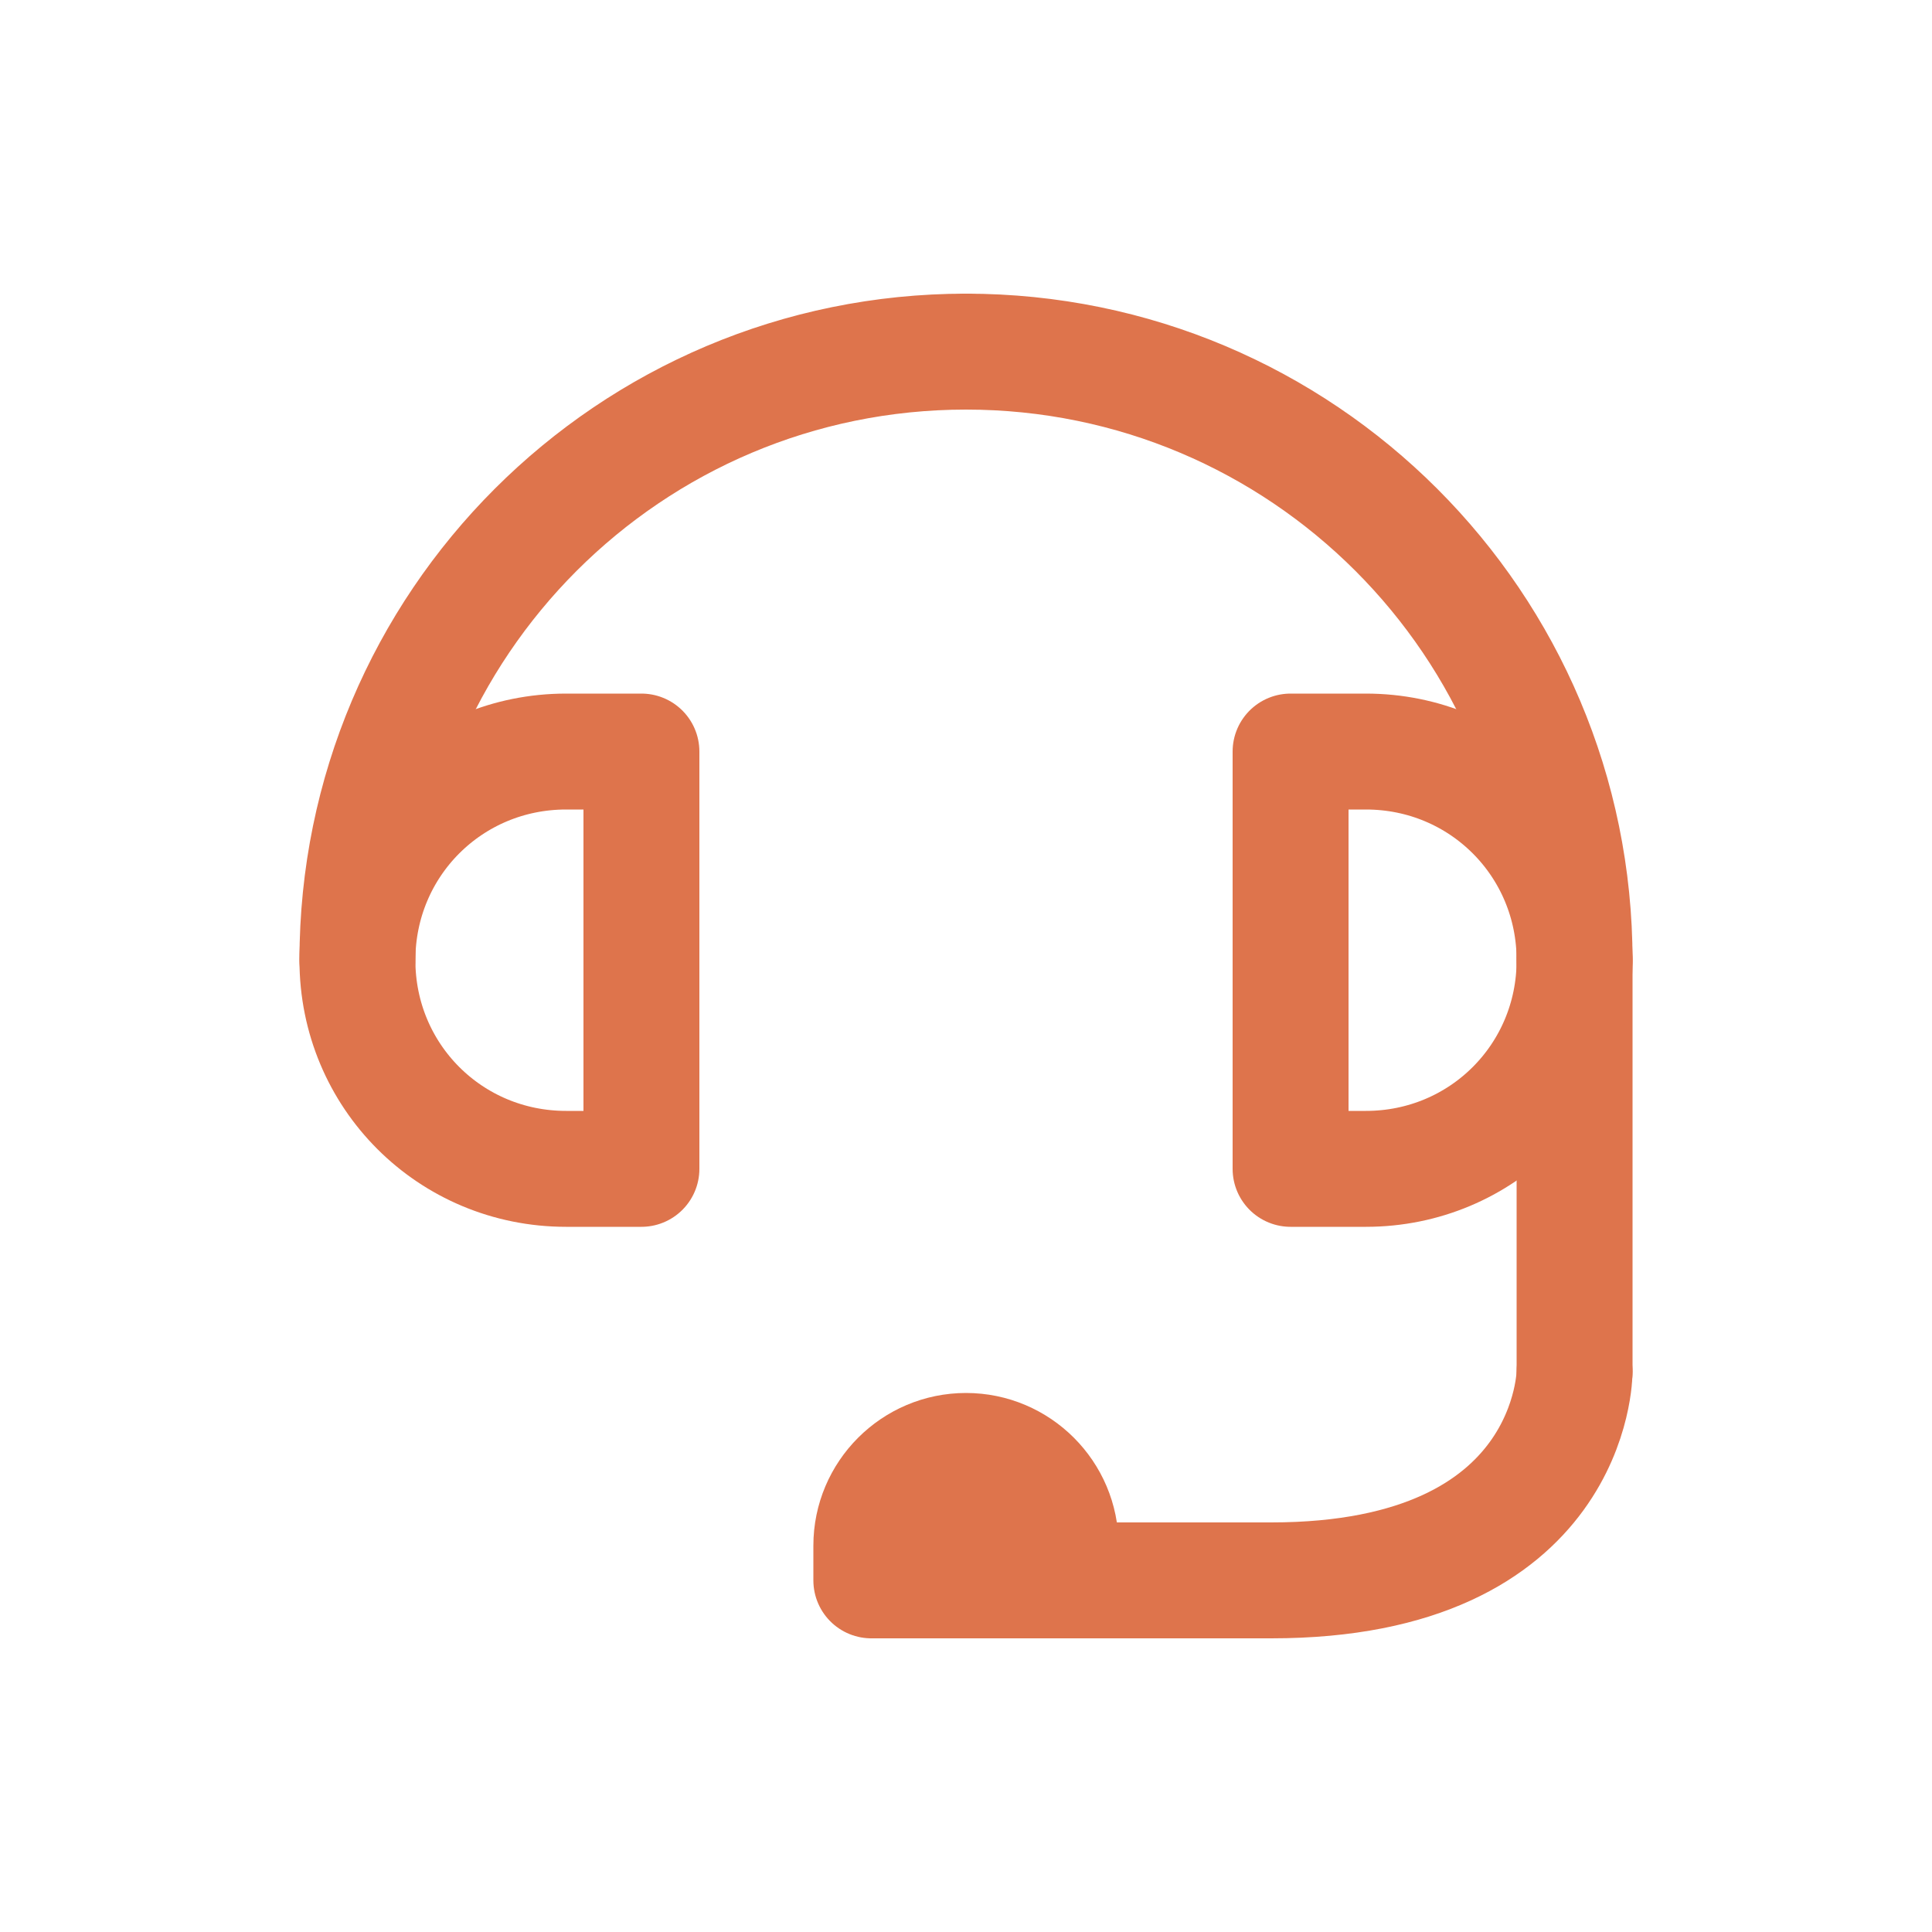
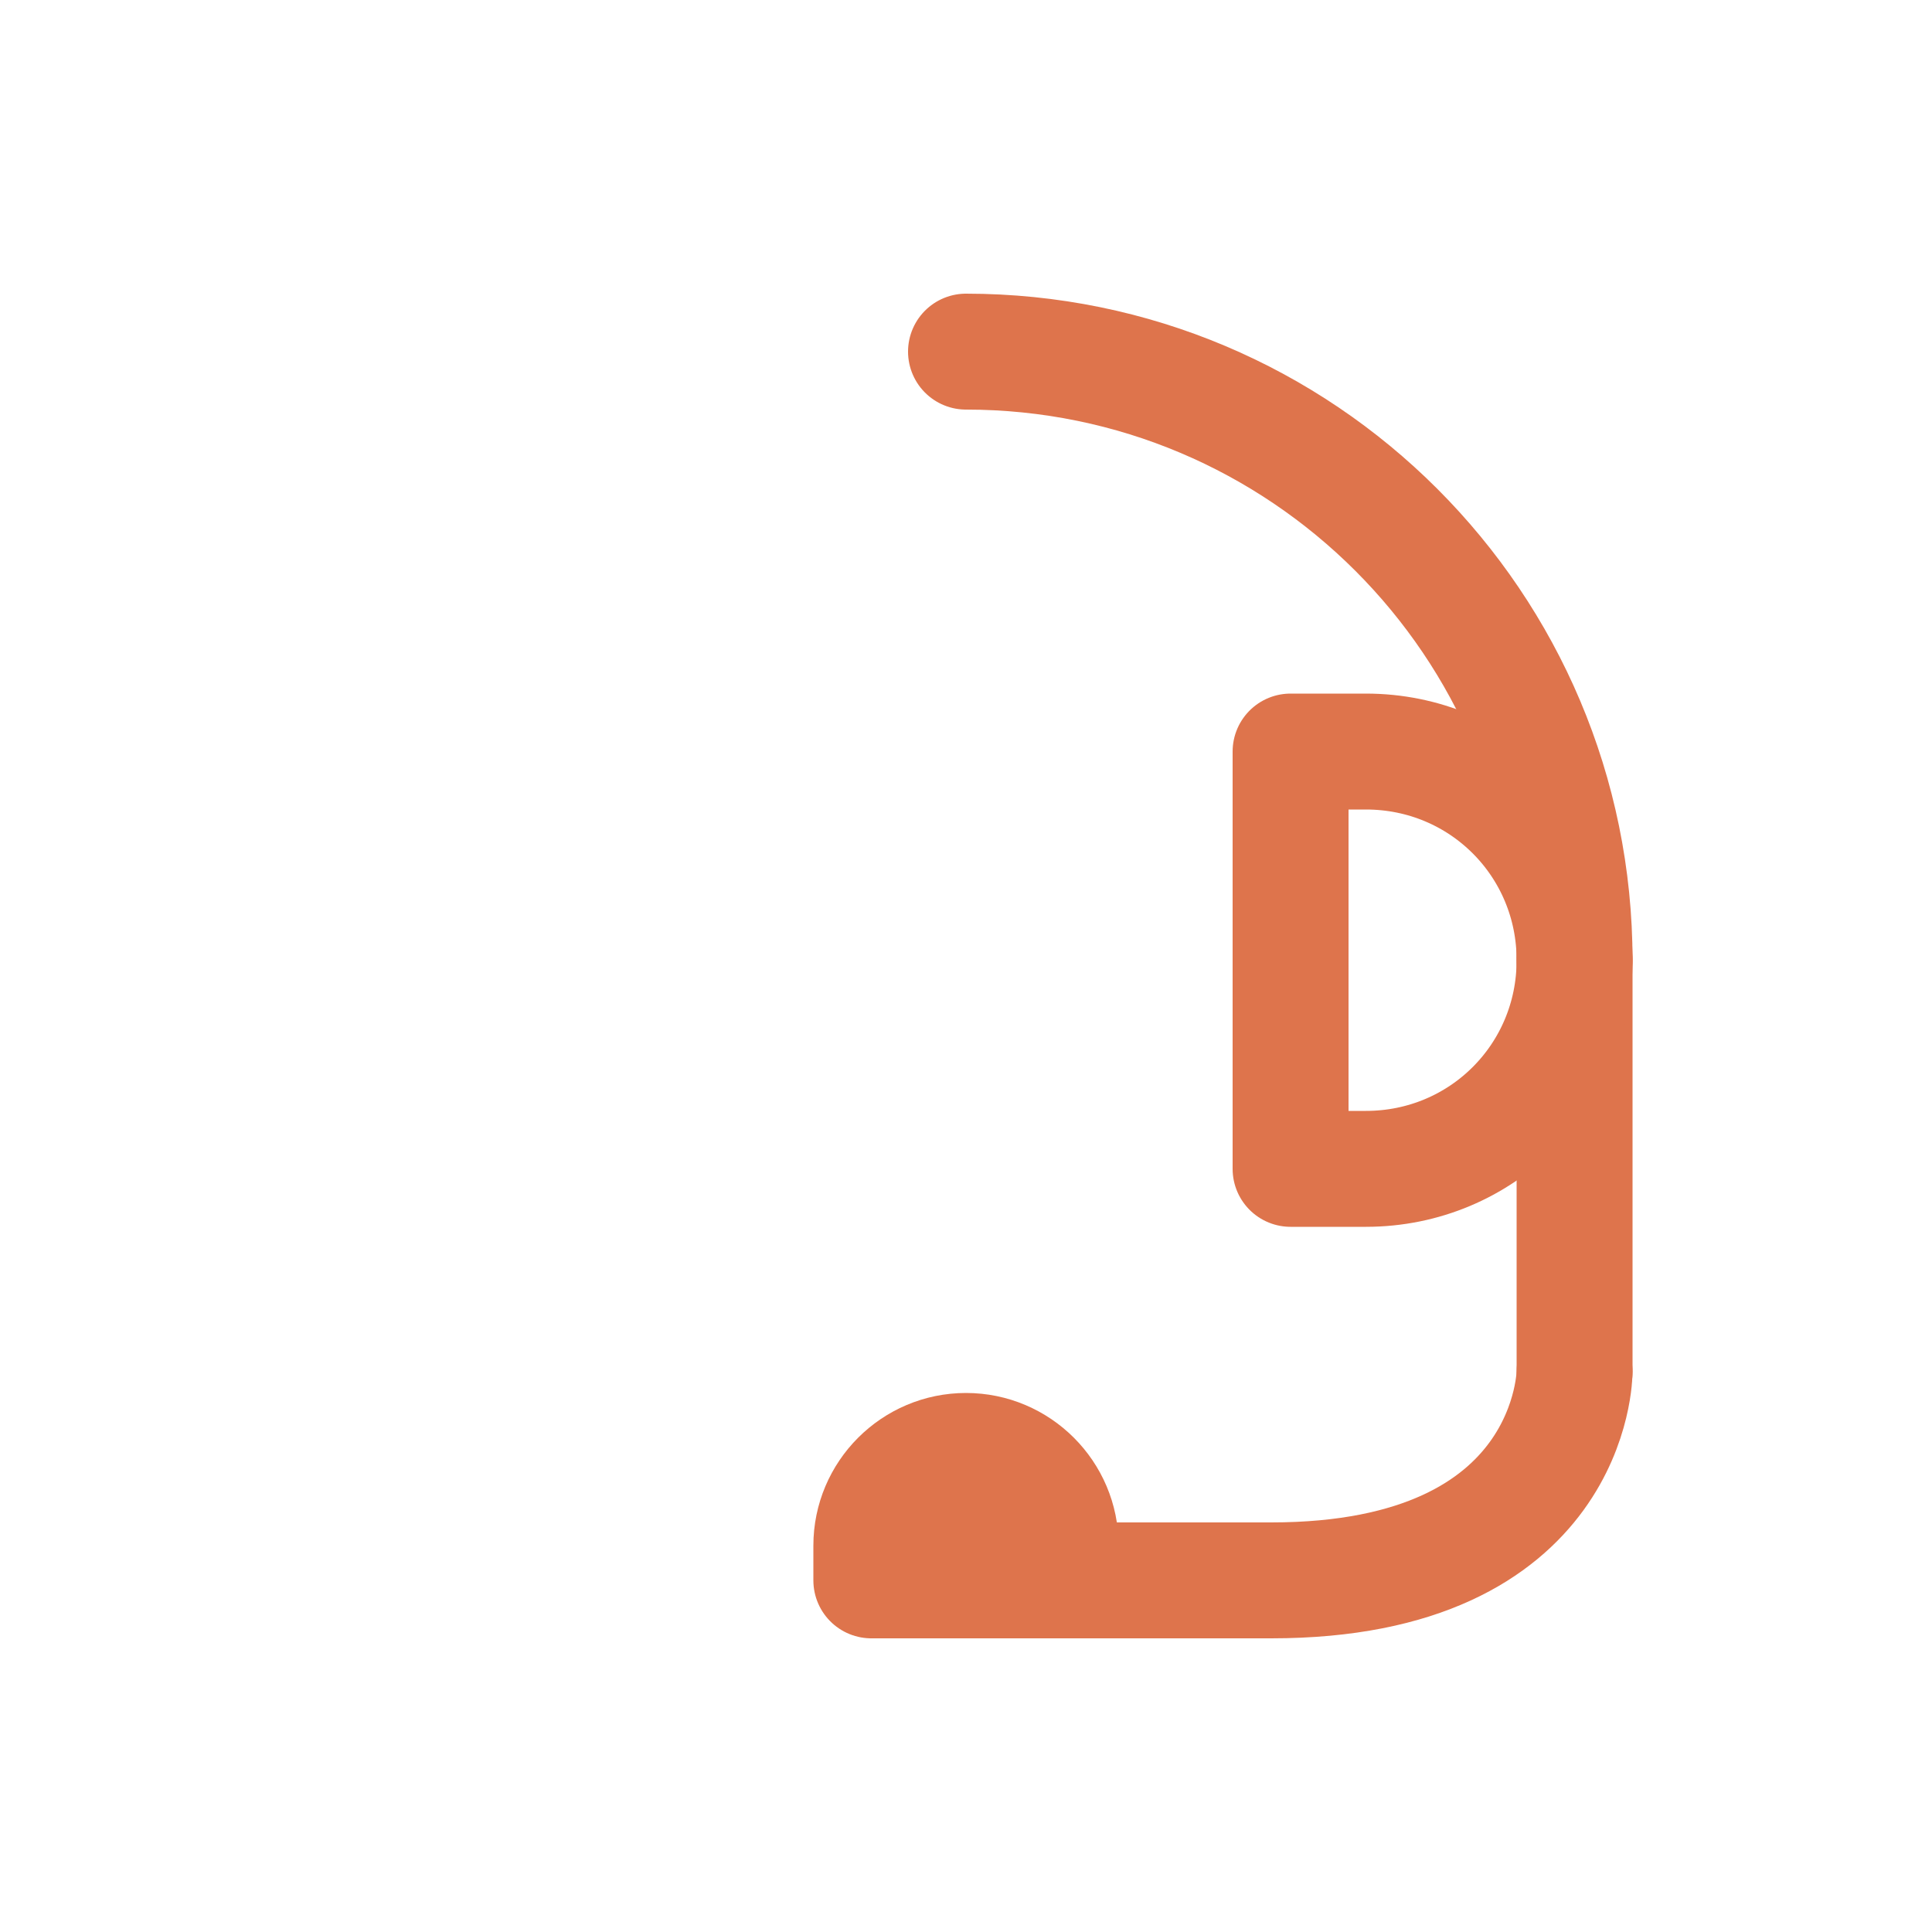
<svg xmlns="http://www.w3.org/2000/svg" id="Layer_1" viewBox="0 0 100 100">
  <defs>
    <style>      .st0 {        fill: none;      }      .st0, .st1 {        stroke: #de744c;        stroke-linecap: round;        stroke-linejoin: round;        stroke-width: 6px;      }      .st1 {        fill: #de744c;      }    </style>
  </defs>
-   <path class="st0" d="M18.5,49.7c0-17.4,14.1-31.5,31.5-31.5" />
  <path class="st0" d="M50,18.2c17.4,0,31.5,14.1,31.5,31.5" />
  <line class="st0" x1="81.5" y1="49.7" x2="81.5" y2="71" />
  <path class="st0" d="M81.5,71s0,10.8-15.7,10.8h-15.7" />
  <path class="st1" d="M50,75.1c-2.7,0-4.9,2.2-4.9,4.9v1.8h9.8v-1.8c0-2.7-2.2-4.9-4.9-4.9Z" />
-   <path class="st0" d="M29.3,38.9c-6,0-10.8,4.8-10.8,10.8s4.8,10.8,10.8,10.8h3.9v-21.6h-3.9Z" />
  <path class="st0" d="M70.7,38.9h-3.9v21.6h3.9c6,0,10.8-4.8,10.8-10.8s-4.8-10.8-10.8-10.8Z" />
</svg>